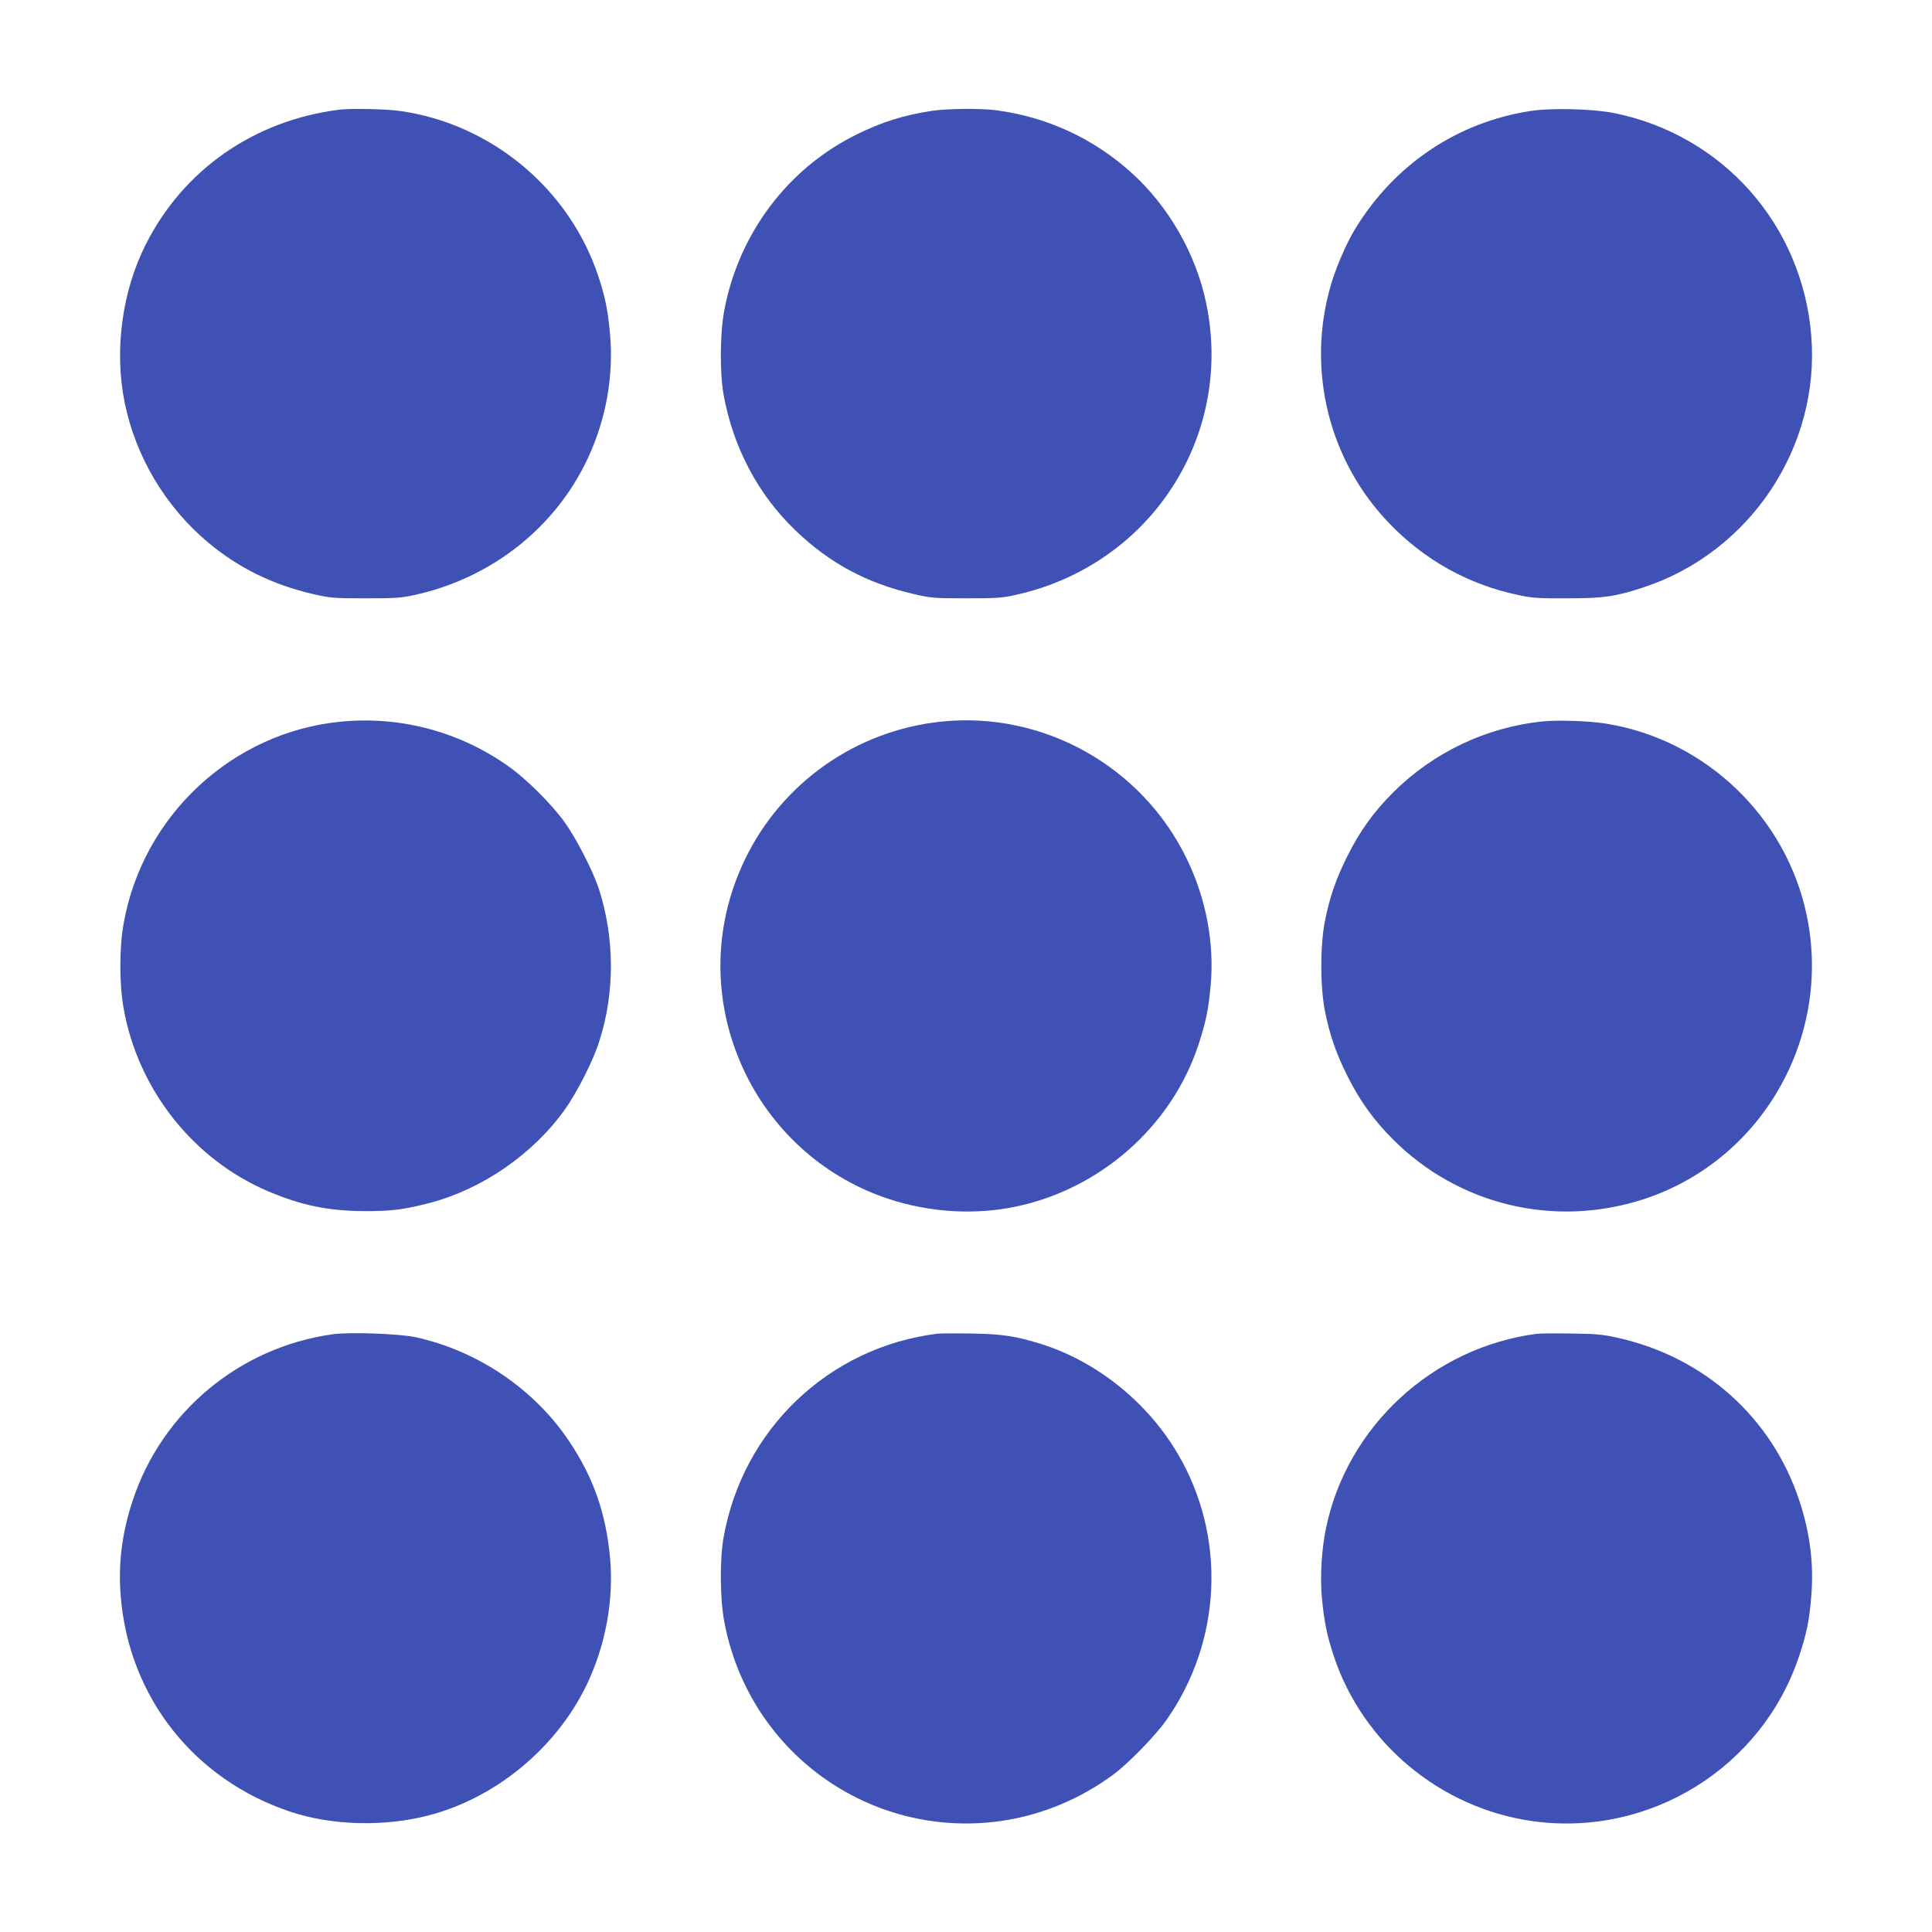
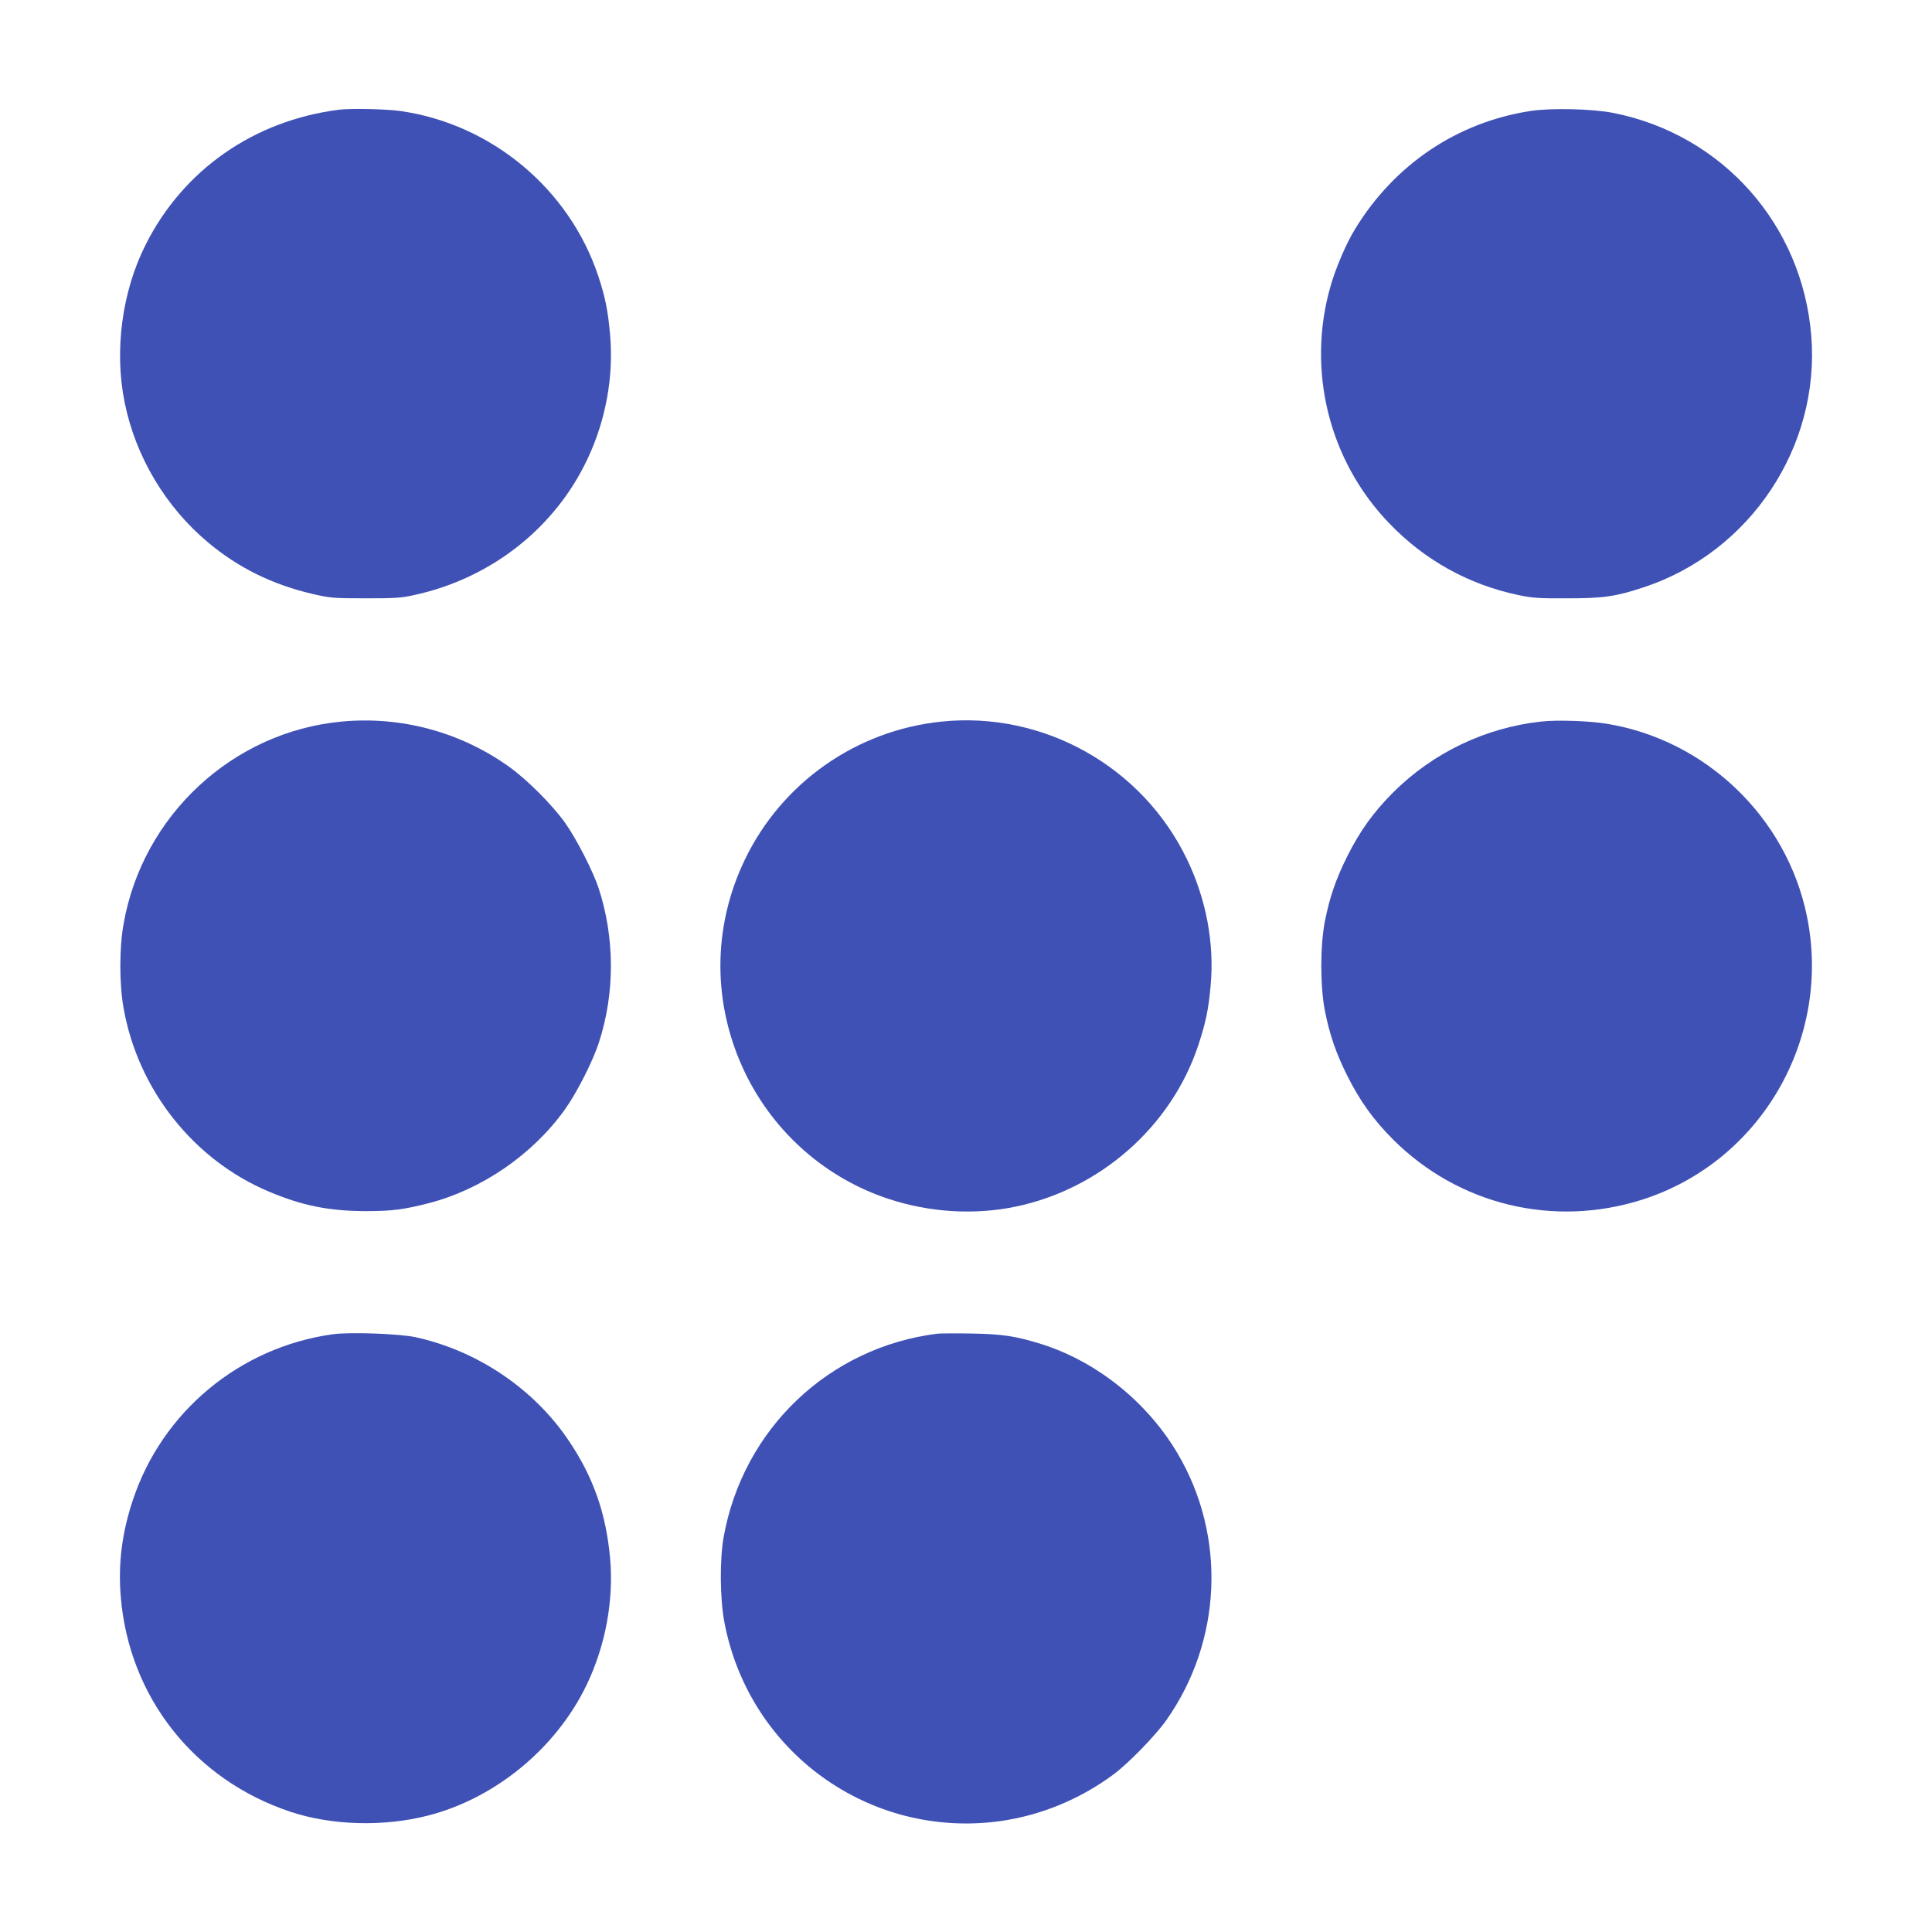
<svg xmlns="http://www.w3.org/2000/svg" version="1.0" width="1280pt" height="1280pt" viewBox="0 0 1280 1280" preserveAspectRatio="xMidYMid meet">
  <g transform="translate(0,1280) scale(0.1,-0.1)" fill="#3f51b5" stroke="none">
    <path d="M2245 12073 c-563 -72 -1031 -398 -1280 -894 -157 -311 -209 -703 -139 -1046 72 -358 272 -693 554 -928 201 -168 427 -279 695 -341 113 -26 134 -28 345 -28 196 0 238 2 326 22 510 111 935 447 1149 907 120 257 171 543 147 817 -14 160 -32 249 -78 388 -192 579 -709 1010 -1315 1095 -99 13 -325 18 -404 8z" />
-     <path d="M6170 12065 c-182 -28 -327 -73 -495 -156 -458 -226 -782 -659 -877 -1168 -28 -152 -30 -408 -4 -556 63 -349 229 -663 477 -900 228 -218 470 -348 784 -421 113 -26 134 -28 345 -28 196 0 238 2 326 22 894 195 1453 1053 1264 1939 -68 323 -248 636 -492 857 -253 229 -560 371 -901 416 -104 13 -321 11 -427 -5z" />
    <path d="M10142 12065 c-486 -74 -903 -354 -1164 -782 -58 -94 -128 -257 -162 -376 -161 -557 -13 -1158 388 -1574 234 -244 526 -406 854 -475 93 -20 135 -23 327 -22 242 0 320 12 508 74 704 234 1167 931 1107 1667 -60 735 -587 1329 -1307 1474 -139 28 -414 35 -551 14z" />
    <path d="M2260 8019 c-720 -69 -1315 -622 -1441 -1339 -29 -159 -29 -401 0 -560 95 -539 463 -1004 961 -1214 220 -93 396 -129 640 -130 178 0 255 10 426 54 350 92 685 323 897 620 81 114 186 321 226 447 106 326 104 692 -3 1019 -39 116 -146 325 -223 434 -87 121 -252 286 -373 372 -323 230 -716 335 -1110 297z" />
    <path d="M6235 8019 c-563 -59 -1055 -405 -1300 -914 -218 -453 -216 -966 5 -1420 193 -394 535 -693 950 -829 270 -89 569 -107 840 -50 561 117 1031 532 1209 1069 50 152 68 238 82 398 25 278 -30 570 -156 832 -296 617 -953 985 -1630 914z" />
    <path d="M10215 8020 c-373 -40 -720 -206 -985 -470 -131 -131 -221 -257 -305 -425 -74 -149 -115 -267 -147 -427 -32 -162 -32 -434 0 -596 32 -160 73 -278 147 -427 84 -168 174 -294 305 -425 434 -433 1063 -585 1650 -398 787 251 1260 1069 1090 1884 -136 651 -669 1162 -1325 1269 -114 19 -327 26 -430 15z" />
    <path d="M2203 3960 c-615 -86 -1129 -513 -1323 -1099 -72 -216 -98 -423 -80 -638 54 -667 487 -1215 1126 -1427 272 -90 615 -100 908 -25 447 114 850 446 1052 865 126 262 181 562 156 841 -27 296 -110 533 -269 771 -231 348 -608 603 -1021 693 -109 23 -437 35 -549 19z" />
    <path d="M6210 3964 c-719 -90 -1288 -632 -1416 -1349 -26 -148 -24 -404 4 -556 160 -865 963 -1445 1831 -1324 267 38 525 144 747 308 99 73 279 258 351 360 370 525 399 1219 75 1767 -201 341 -535 609 -902 725 -170 53 -261 67 -465 70 -104 2 -206 1 -225 -1z" />
-     <path d="M10180 3963 c-686 -90 -1253 -611 -1394 -1283 -30 -141 -41 -325 -28 -467 15 -157 33 -246 78 -383 192 -580 706 -1008 1314 -1095 776 -110 1524 352 1770 1094 49 146 68 239 80 394 18 216 -8 422 -80 638 -181 545 -625 945 -1195 1074 -105 24 -144 28 -315 30 -107 2 -211 1 -230 -2z" />
  </g>
</svg>